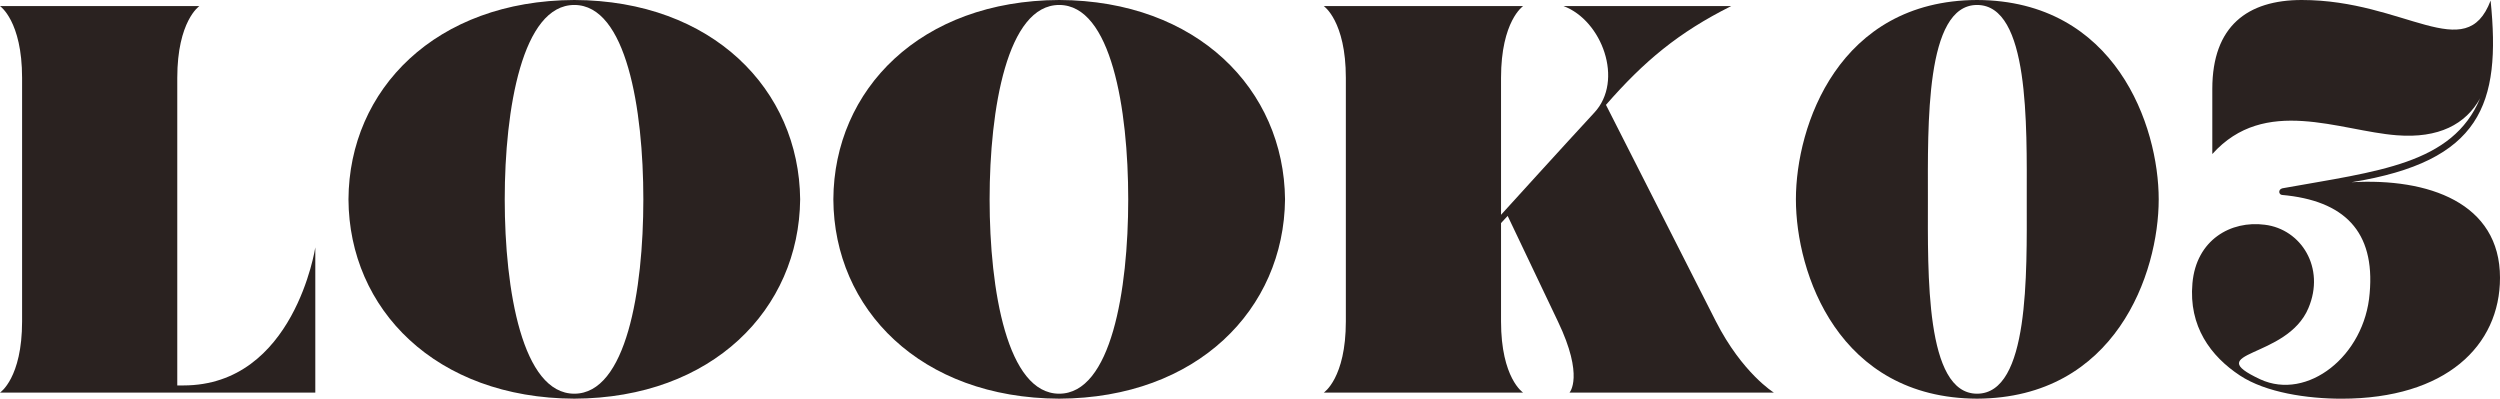
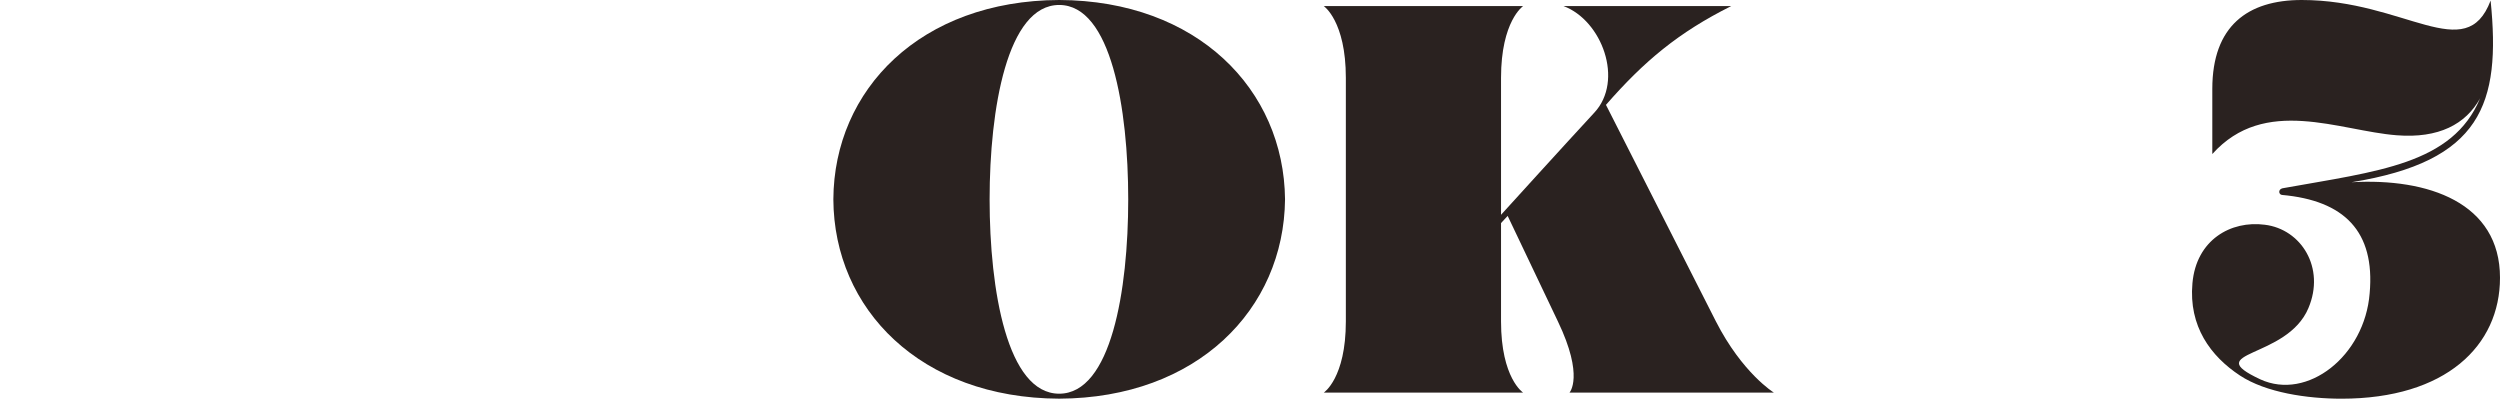
<svg xmlns="http://www.w3.org/2000/svg" viewBox="0 0 76.957 12.273">
  <defs>
    <style>.d{fill:#2a2220;}</style>
  </defs>
  <g id="a" />
  <g id="b">
    <g id="c">
      <g>
-         <path class="d" d="M9.706,7.615v4.47H0s.68-.442,.68-2.193V2.397C.68,.646,0,.187,0,.187H6.137s-.68,.459-.68,2.21V11.865h.187c3.417,0,4.062-4.25,4.062-4.25Z" />
-         <path class="d" d="M24.631,6.136c-.033,3.383-2.702,6.119-6.952,6.136-4.267-.017-6.935-2.754-6.952-6.136,.018-3.383,2.686-6.119,6.952-6.136,4.25,.017,6.919,2.754,6.952,6.136Zm-4.827,0c0-2.788-.526-5.983-2.125-5.983s-2.142,3.196-2.142,5.983c0,2.805,.544,5.983,2.142,5.983s2.125-3.179,2.125-5.983Z" />
        <path class="d" d="M39.557,6.136c-.033,3.383-2.702,6.119-6.952,6.136-4.267-.017-6.935-2.754-6.952-6.136,.018-3.383,2.686-6.119,6.952-6.136,4.25,.017,6.919,2.754,6.952,6.136Zm-4.827,0c0-2.788-.526-5.983-2.125-5.983s-2.142,3.196-2.142,5.983c0,2.805,.544,5.983,2.142,5.983s2.125-3.179,2.125-5.983Z" />
        <path class="d" d="M54.602,12.086h-6.289s.459-.493-.357-2.193l-1.546-3.247-.204,.221v3.026c0,1.751,.68,2.193,.68,2.193h-6.137s.68-.442,.68-2.193V2.397c0-1.751-.68-2.21-.68-2.21h6.137s-.68,.459-.68,2.21V6.612s2.006-2.21,2.872-3.145c.918-.986,.238-2.839-.951-3.281h5.167c-1.632,.816-2.686,1.7-3.858,3.042l3.383,6.663c.815,1.598,1.784,2.193,1.784,2.193Z" />
-         <path class="d" d="M66.451,6.136c0,2.278-1.326,6.119-5.593,6.136-4.267-.017-5.575-3.859-5.575-6.136,0-2.261,1.309-6.119,5.575-6.136,4.267,.017,5.593,3.875,5.593,6.136Zm-4.062,0c0-2.295,.085-5.983-1.53-5.983-1.598,0-1.513,3.689-1.513,5.983s-.085,5.983,1.513,5.983c1.615,0,1.53-3.688,1.53-5.983Z" />
        <path class="d" d="M76.957,8.55c0,2.091-1.666,3.723-4.879,3.723-1.054,0-2.328-.187-3.127-.714-.901-.595-1.581-1.513-1.462-2.839,.118-1.343,1.189-1.938,2.227-1.802,1.122,.136,1.87,1.326,1.343,2.567-.663,1.581-3.366,1.309-1.479,2.193,1.444,.663,3.212-.714,3.365-2.652,.17-1.904-.782-2.855-2.703-3.026-.102-.017-.118-.17,.018-.204,2.924-.527,5.235-.731,6.085-2.771-.441,.799-1.274,1.241-2.566,1.139-1.768-.136-4.062-1.224-5.678,.578V2.737c0-1.938,1.088-2.737,2.754-2.737,3.179,0,5.049,2.04,5.813,.017,.323,3.196-.289,4.947-4.283,5.593,2.362-.136,4.572,.629,4.572,2.941Z" />
      </g>
    </g>
  </g>
</svg>